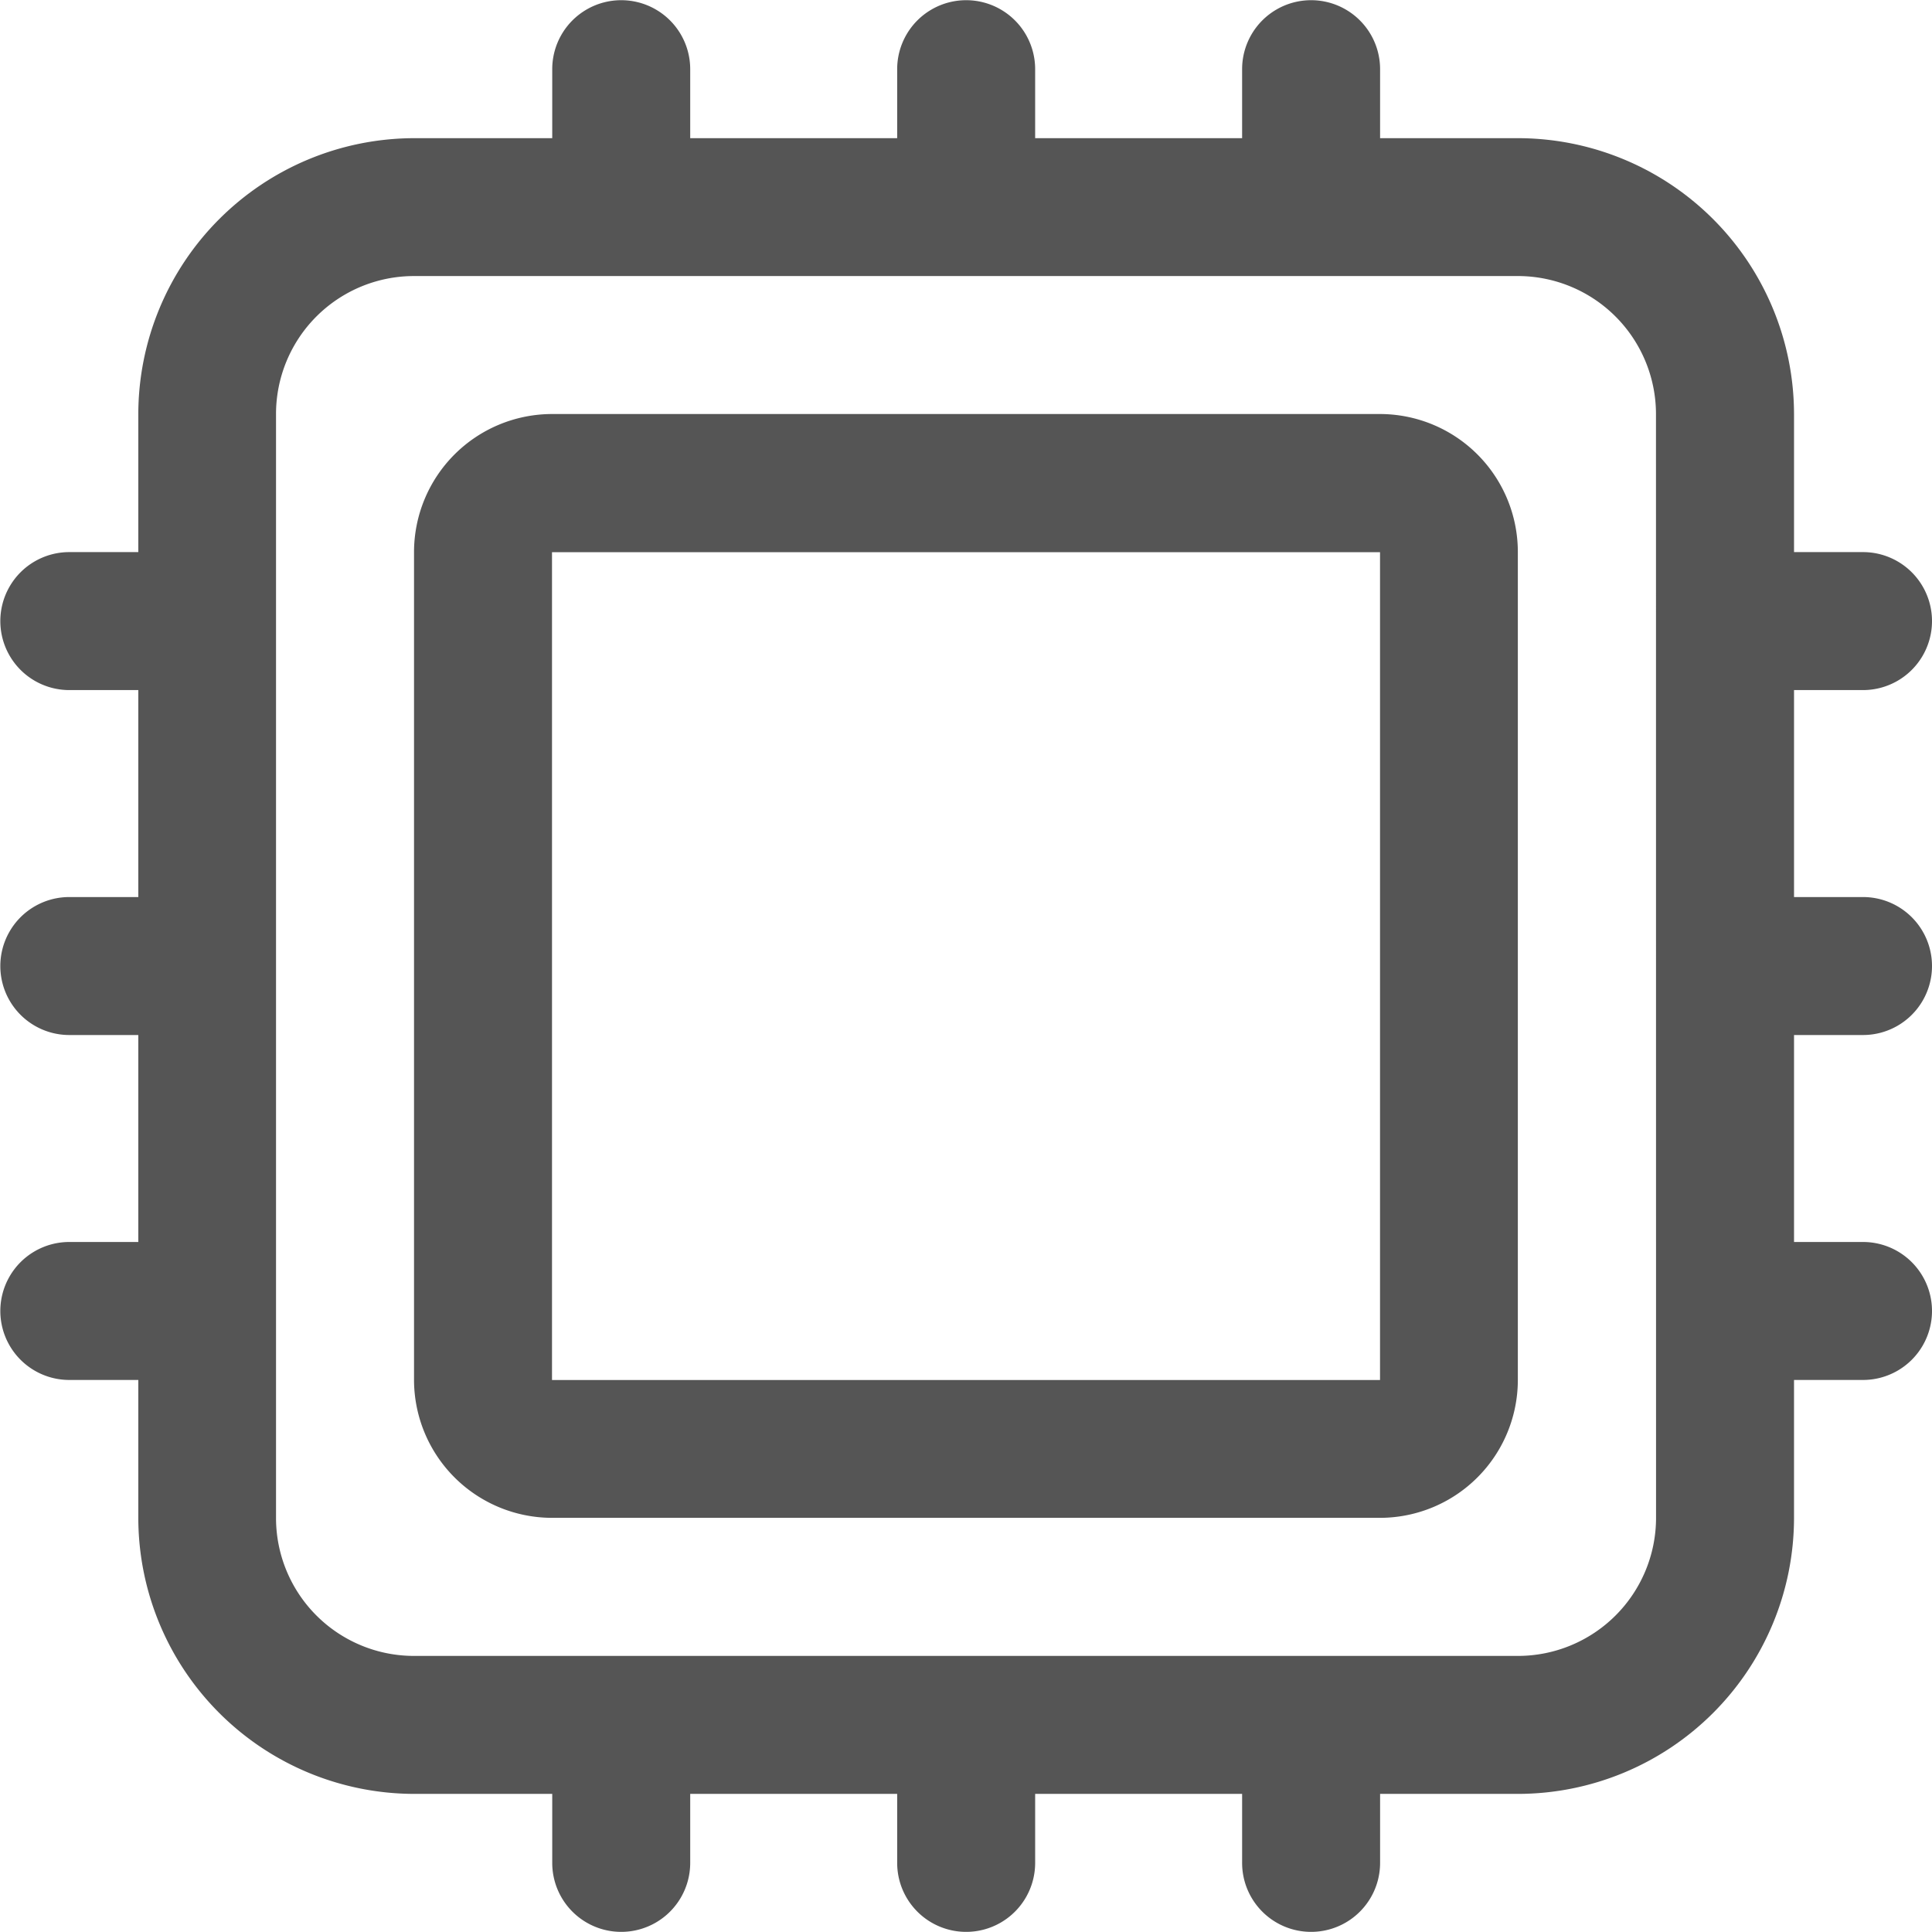
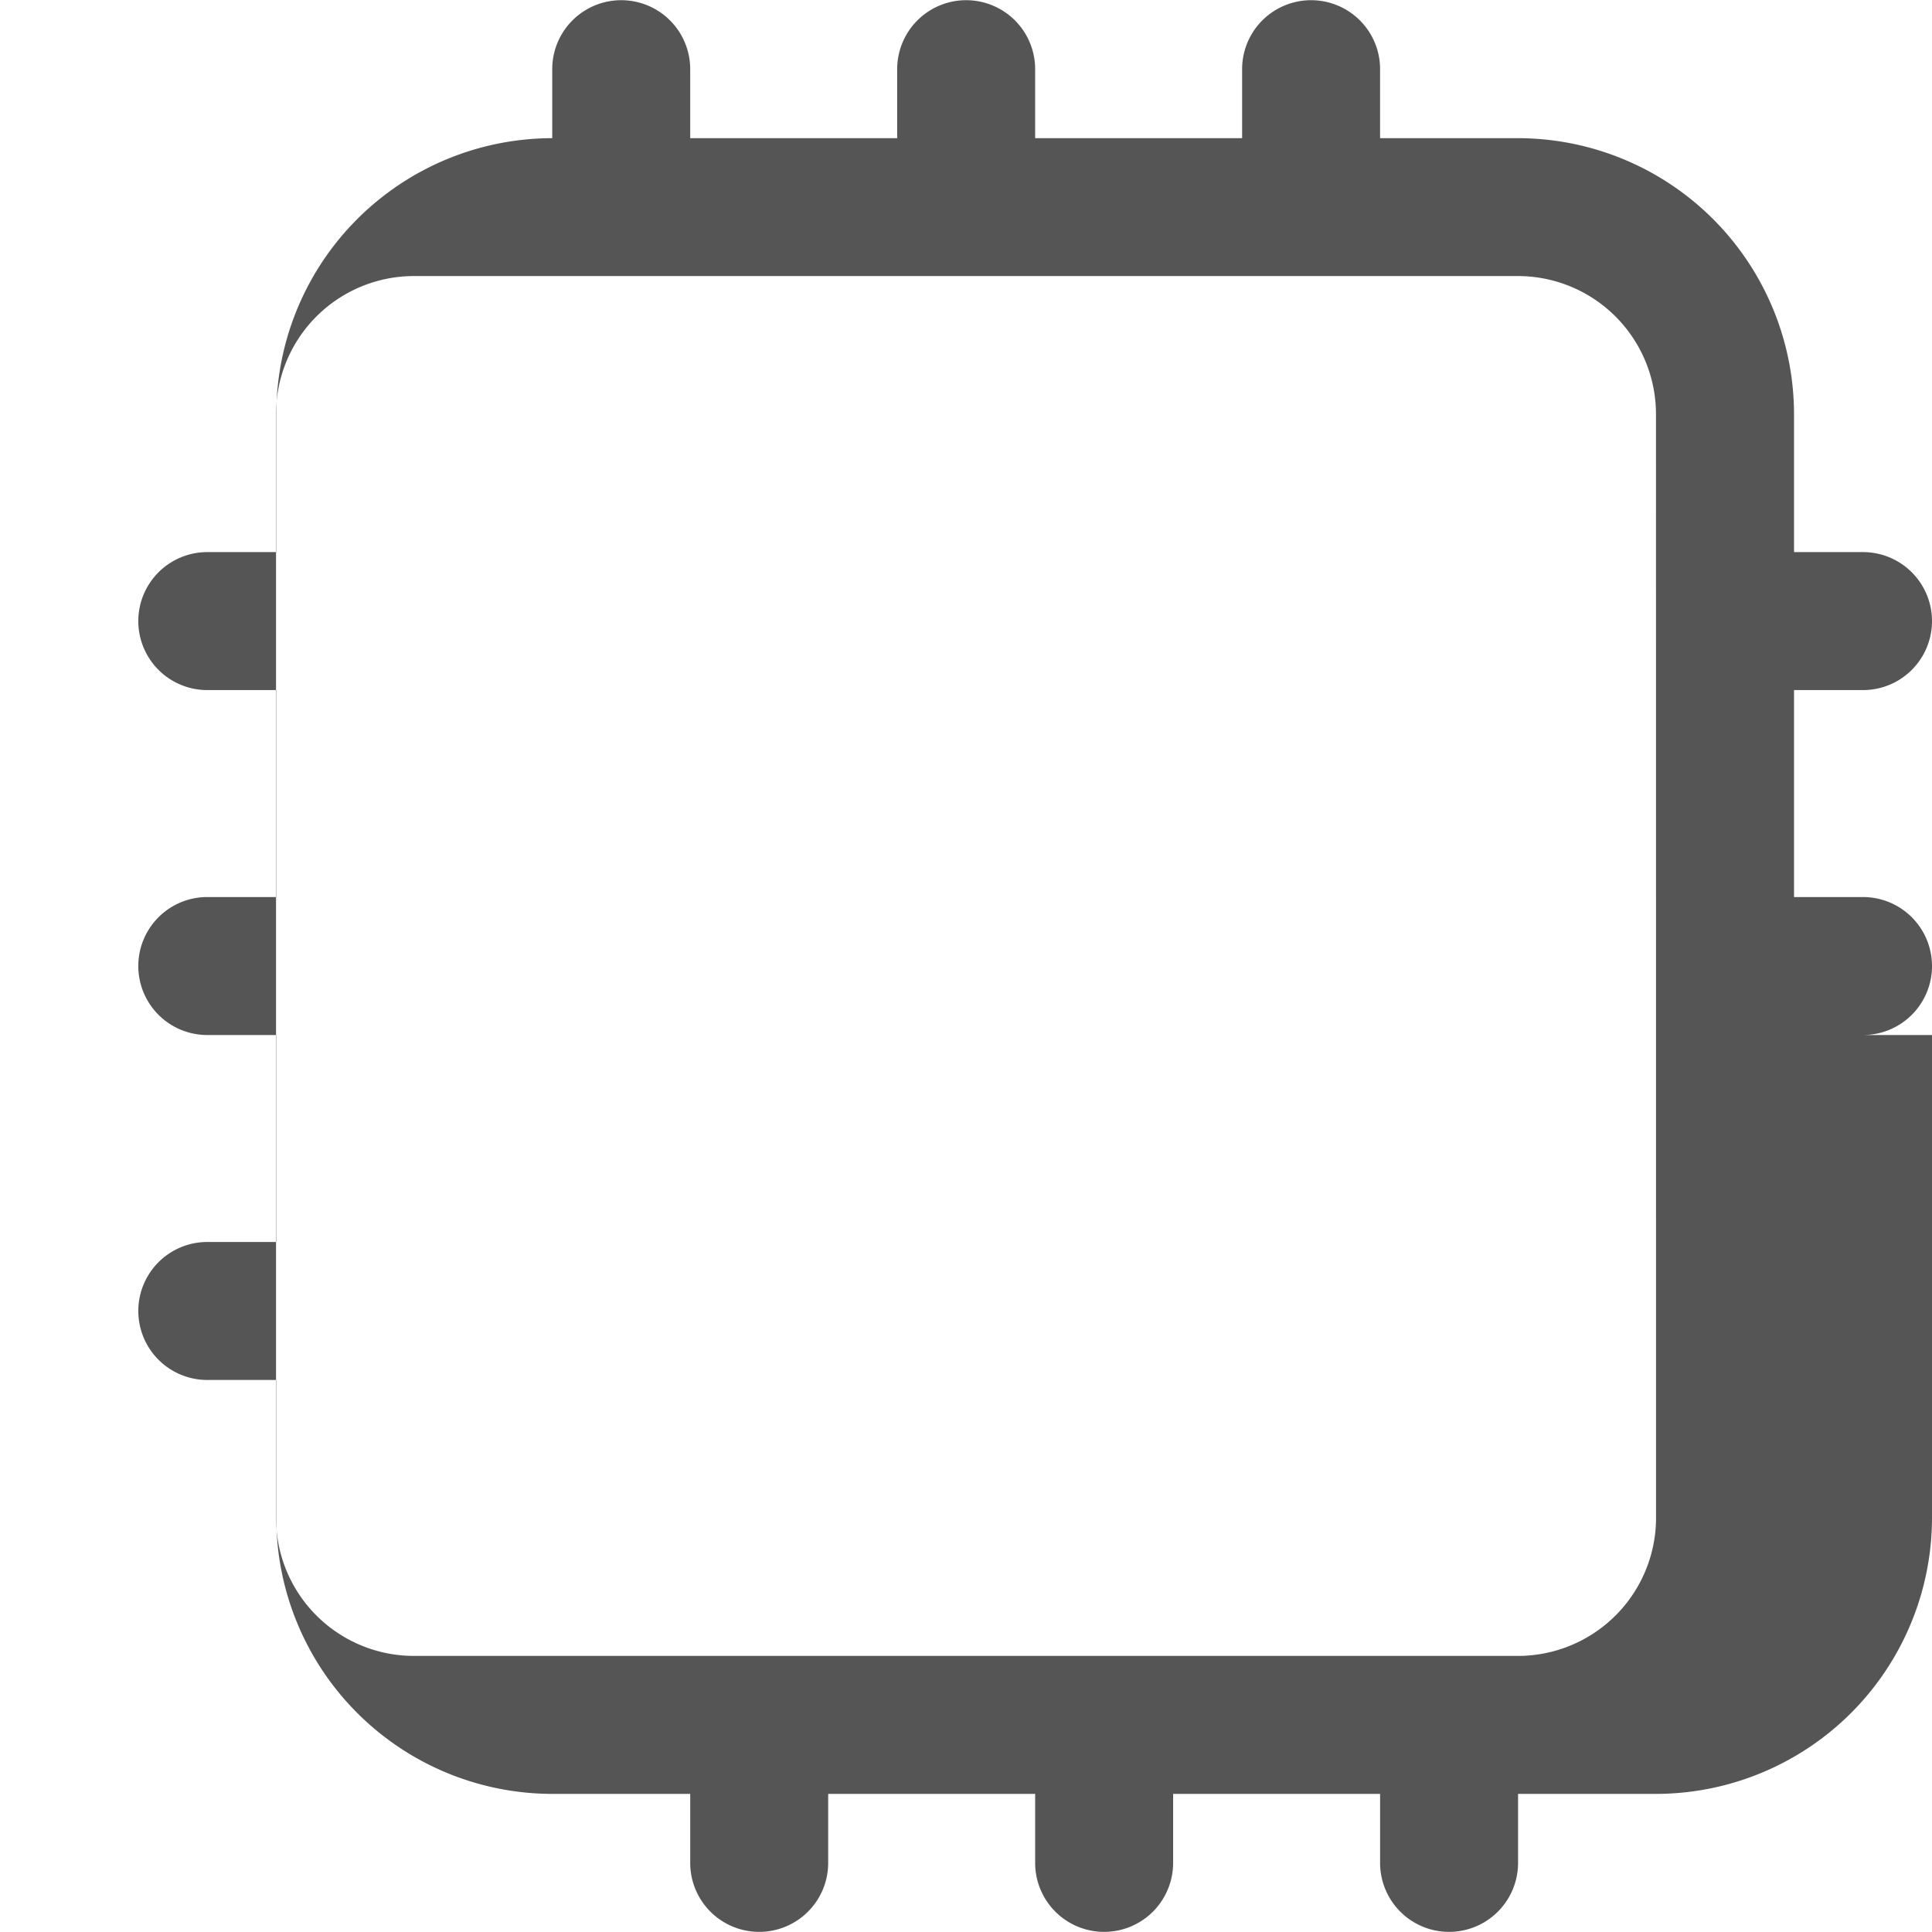
<svg xmlns="http://www.w3.org/2000/svg" width="58.81" height="58.811" viewBox="0 0 58.81 58.811">
  <g id="Group_72" data-name="Group 72" transform="translate(-0.467 -0.637)">
-     <path id="Path_1133" data-name="Path 1133" d="M42.475,13.24H17.27a4.205,4.205,0,0,0-4.2,4.2v25.2a4.205,4.205,0,0,0,4.2,4.2h25.2a4.2,4.2,0,0,0,4.2-4.2V17.44A4.2,4.2,0,0,0,42.475,13.24Zm0,29.405H17.27l0-25.2H42.475Z" fill="#555" />
-     <path id="Path_1134" data-name="Path 1134" d="M57.177,32.143a2.1,2.1,0,0,0,0-4.2h-2.1v-6.3h2.1a2.1,2.1,0,0,0,0-4.2h-2.1v-4.2a8.411,8.411,0,0,0-8.4-8.4h-4.2v-2.1a2.1,2.1,0,1,0-4.2,0v2.1h-6.3v-2.1a2.1,2.1,0,1,0-4.2,0v2.1h-6.3v-2.1a2.1,2.1,0,1,0-4.2,0v2.1h-4.2a8.411,8.411,0,0,0-8.4,8.4v4.2h-2.1a2.1,2.1,0,1,0,0,4.2h2.1v6.3h-2.1a2.1,2.1,0,1,0,0,4.2h2.1v6.3h-2.1a2.1,2.1,0,1,0,0,4.2h2.1v4.2a8.411,8.411,0,0,0,8.4,8.4h4.2v2.1a2.1,2.1,0,1,0,4.2,0v-2.1h6.3v2.1a2.1,2.1,0,1,0,4.2,0v-2.1h6.3v2.1a2.1,2.1,0,1,0,4.2,0v-2.1h4.2a8.411,8.411,0,0,0,8.4-8.4v-4.2h2.1a2.1,2.1,0,0,0,0-4.2h-2.1v-6.3Zm-6.3,14.7a4.205,4.205,0,0,1-4.2,4.2H13.069a4.2,4.2,0,0,1-4.2-4.2V13.24a4.2,4.2,0,0,1,4.2-4.2H46.675a4.205,4.205,0,0,1,4.2,4.2Z" fill="#555" />
+     <path id="Path_1134" data-name="Path 1134" d="M57.177,32.143a2.1,2.1,0,0,0,0-4.2h-2.1v-6.3h2.1a2.1,2.1,0,0,0,0-4.2h-2.1v-4.2a8.411,8.411,0,0,0-8.4-8.4h-4.2v-2.1a2.1,2.1,0,1,0-4.2,0v2.1h-6.3v-2.1a2.1,2.1,0,1,0-4.2,0v2.1h-6.3v-2.1a2.1,2.1,0,1,0-4.2,0v2.1a8.411,8.411,0,0,0-8.4,8.4v4.2h-2.1a2.1,2.1,0,1,0,0,4.2h2.1v6.3h-2.1a2.1,2.1,0,1,0,0,4.2h2.1v6.3h-2.1a2.1,2.1,0,1,0,0,4.2h2.1v4.2a8.411,8.411,0,0,0,8.4,8.4h4.2v2.1a2.1,2.1,0,1,0,4.2,0v-2.1h6.3v2.1a2.1,2.1,0,1,0,4.2,0v-2.1h6.3v2.1a2.1,2.1,0,1,0,4.2,0v-2.1h4.2a8.411,8.411,0,0,0,8.4-8.4v-4.2h2.1a2.1,2.1,0,0,0,0-4.2h-2.1v-6.3Zm-6.3,14.7a4.205,4.205,0,0,1-4.2,4.2H13.069a4.2,4.2,0,0,1-4.2-4.2V13.24a4.2,4.2,0,0,1,4.2-4.2H46.675a4.205,4.205,0,0,1,4.2,4.2Z" fill="#555" />
  </g>
</svg>